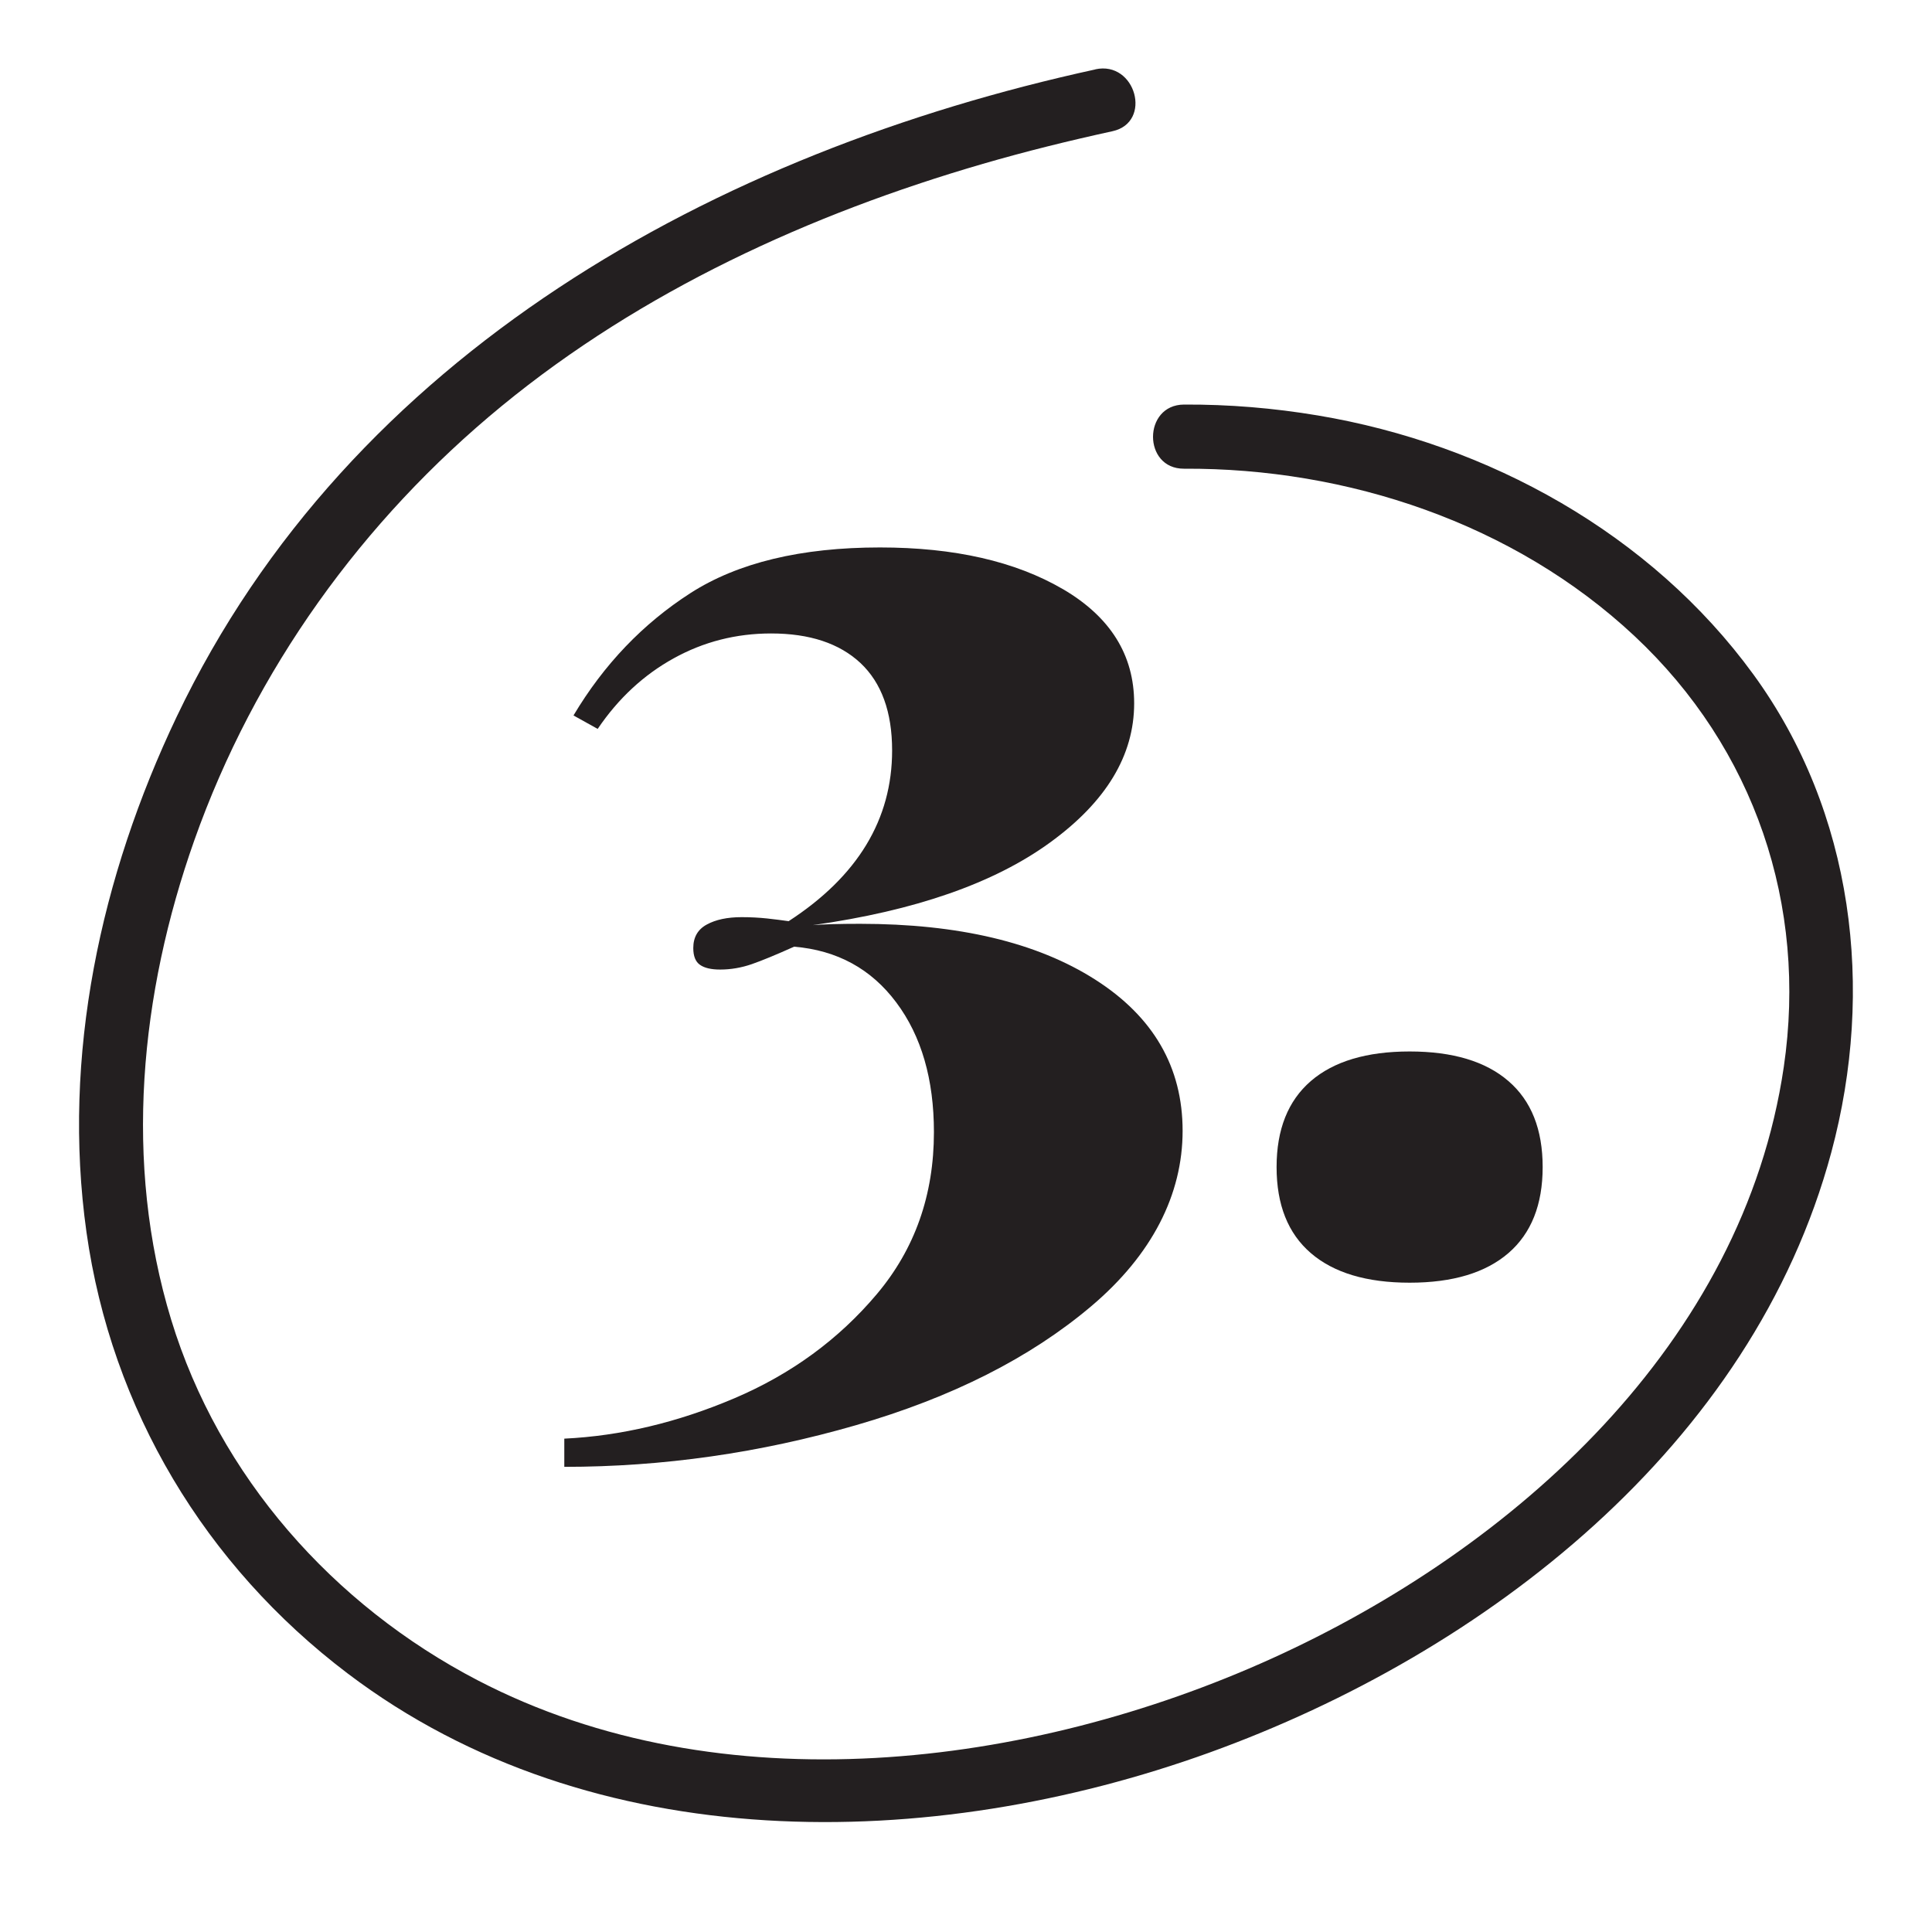
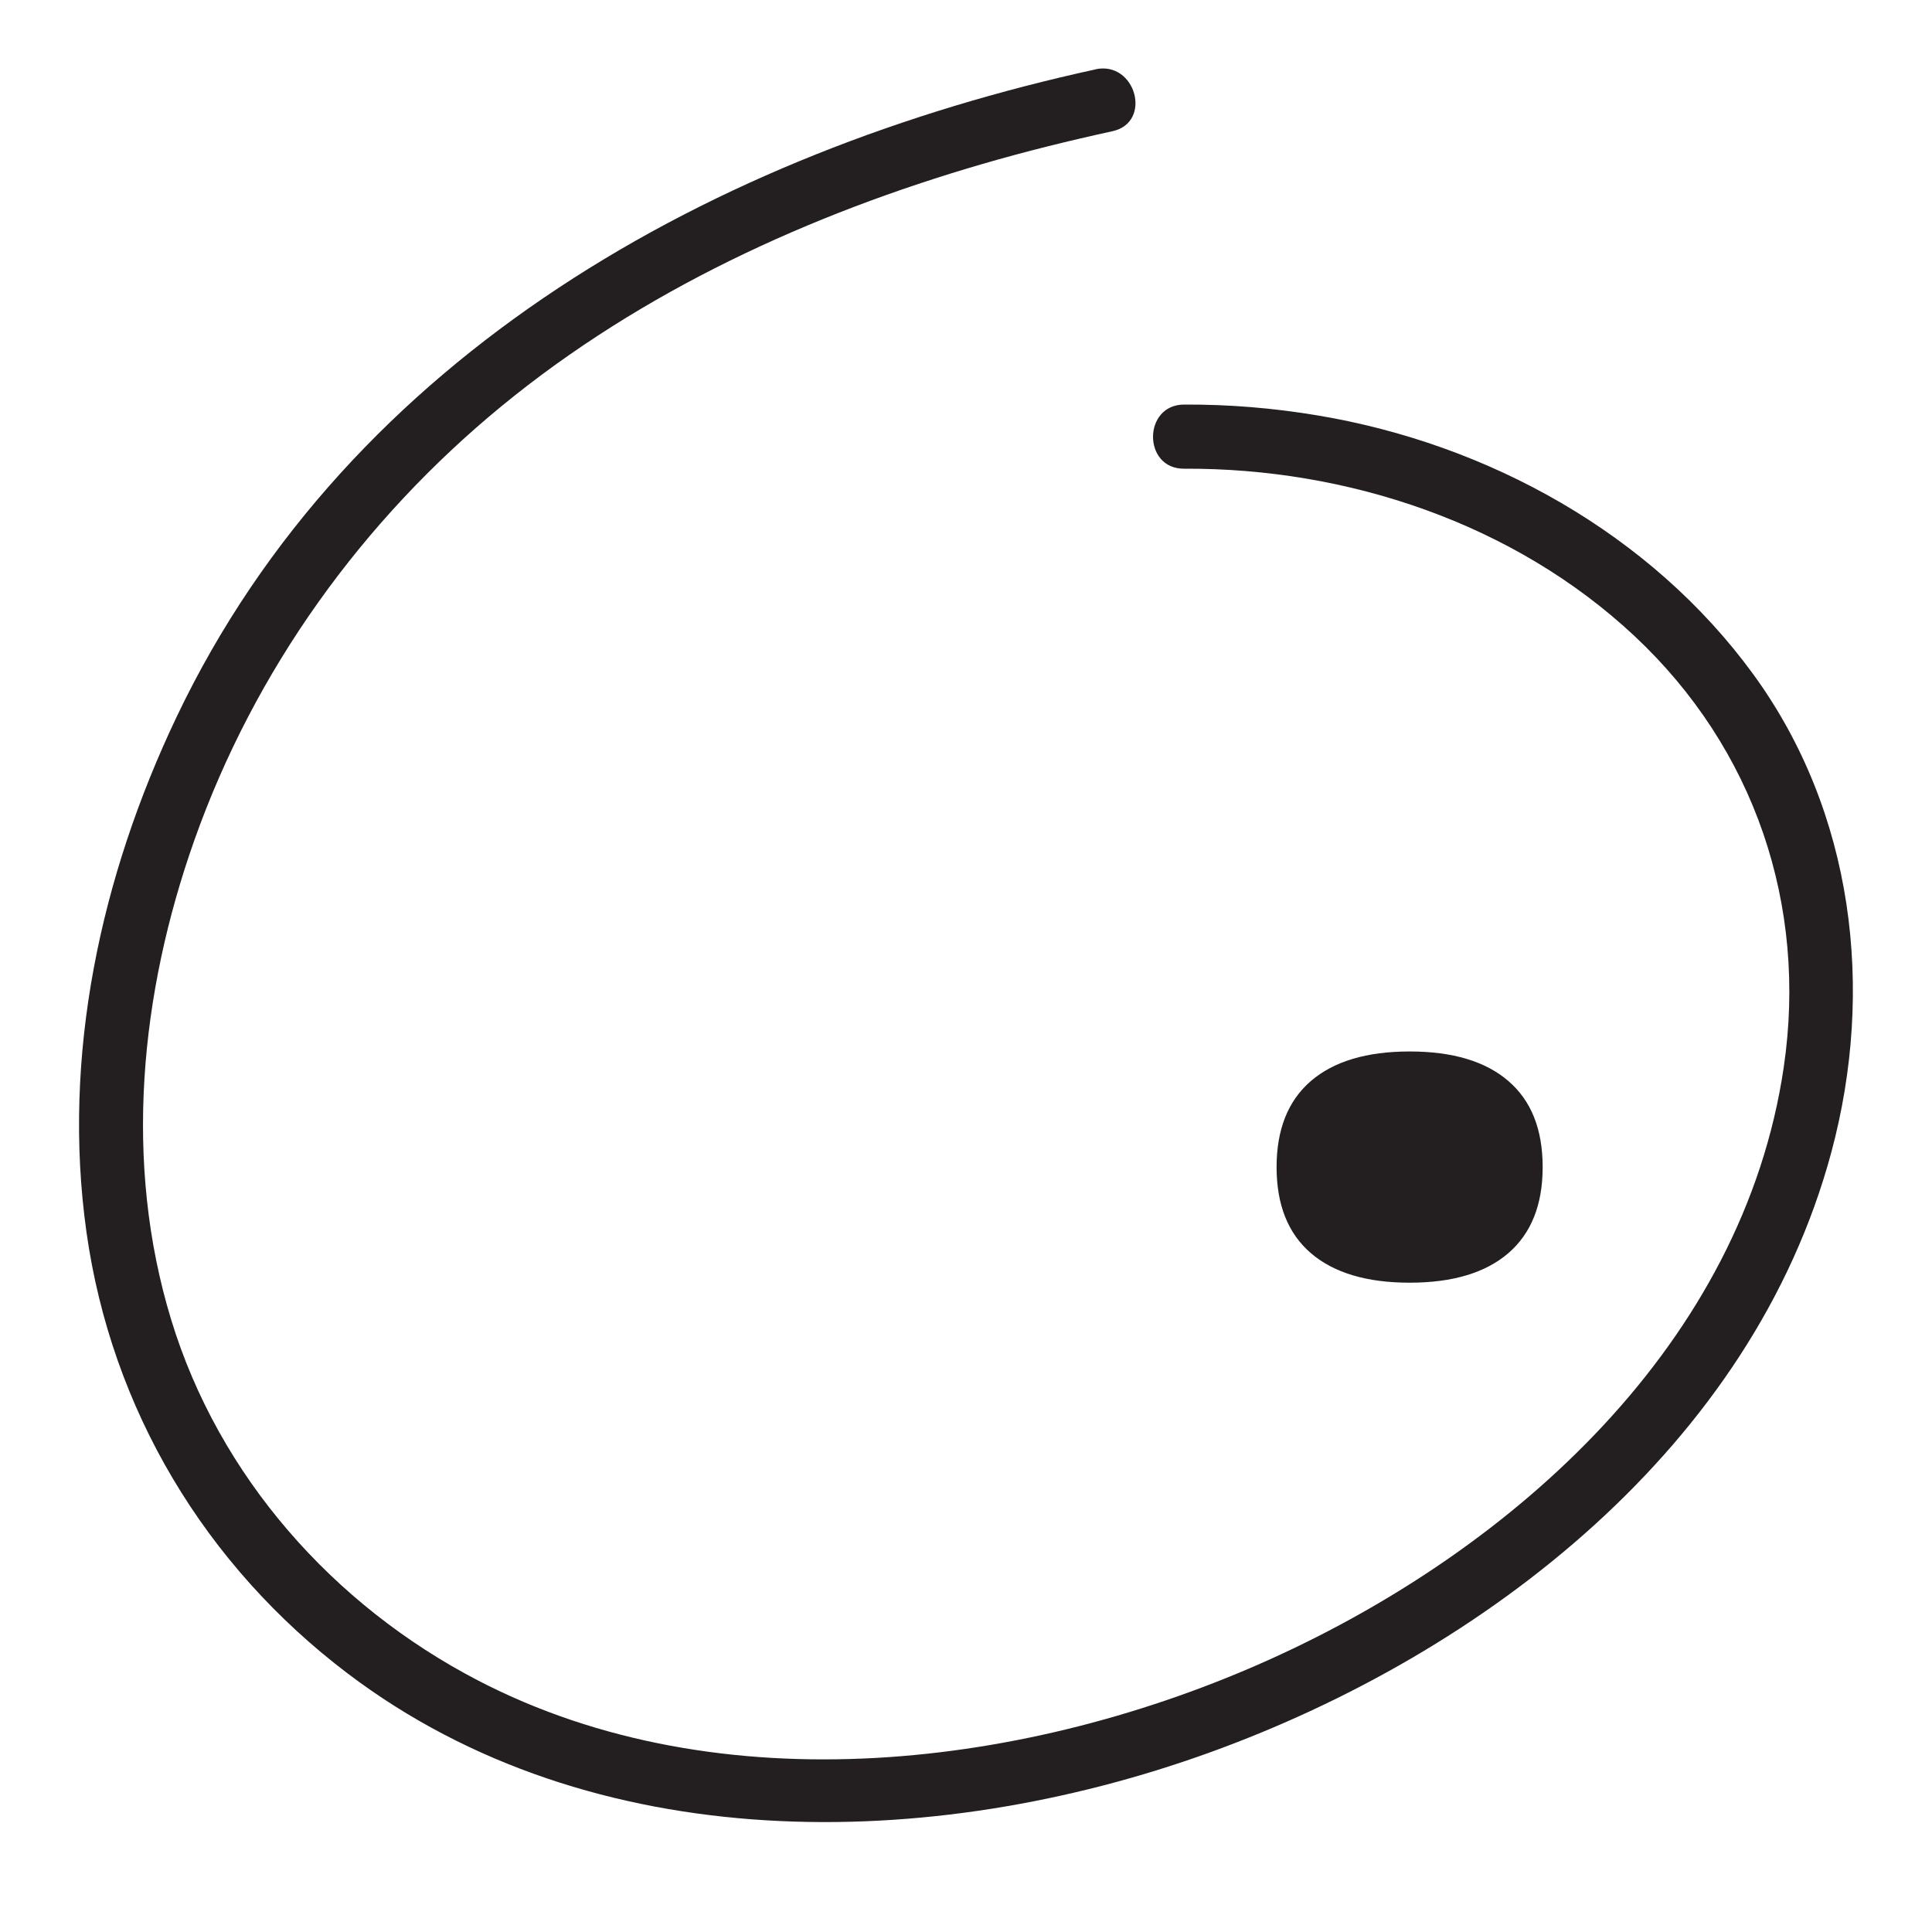
<svg xmlns="http://www.w3.org/2000/svg" viewBox="0 0 250 250" version="1.1" id="Layer_1">
  <defs>
    <style>
      .st0 {
        fill: #231f20;
      }
    </style>
  </defs>
  <g>
-     <path d="M137.54,76.23c6.14,3.6,9.22,8.52,9.22,14.78,0,6.73-3.62,12.73-10.87,18-7.25,5.28-17.48,8.84-30.7,10.7,1.39-.11,3.42-.17,6.09-.17,12.75,0,22.9,2.41,30.44,7.22,7.54,4.81,11.31,11.34,11.31,19.57s-3.94,16.03-11.83,22.7c-7.89,6.67-18.03,11.8-30.44,15.39-12.41,3.59-24.99,5.39-37.74,5.39v-3.65c7.3-.35,14.64-2.09,22-5.22,7.36-3.13,13.51-7.63,18.44-13.48,4.93-5.85,7.39-12.84,7.39-20.96,0-6.84-1.62-12.44-4.87-16.78-3.25-4.35-7.65-6.75-13.22-7.22-2.32,1.04-4.15,1.8-5.48,2.26-1.33.46-2.7.7-4.09.7-1.16,0-2.03-.2-2.61-.61-.58-.4-.87-1.13-.87-2.17,0-1.39.58-2.41,1.74-3.04,1.16-.64,2.67-.96,4.52-.96,1.16,0,2.26.06,3.3.17,1.04.12,1.97.23,2.78.35,8.93-5.8,13.39-13.16,13.39-22.09,0-4.98-1.37-8.75-4.09-11.31-2.73-2.55-6.58-3.83-11.57-3.83-4.52,0-8.73,1.07-12.61,3.22-3.89,2.15-7.16,5.19-9.83,9.13l-3.13-1.74c3.94-6.61,8.99-11.88,15.13-15.83,6.14-3.94,14.32-5.91,24.53-5.91,9.62,0,17.51,1.8,23.66,5.39Z" class="st0" />
    <path d="M195.19,139.89c2.96,2.55,4.43,6.26,4.43,11.13s-1.48,8.58-4.43,11.13c-2.96,2.55-7.22,3.83-12.78,3.83s-9.83-1.28-12.79-3.83c-2.96-2.55-4.43-6.26-4.43-11.13s1.48-8.58,4.43-11.13c2.96-2.55,7.22-3.83,12.79-3.83s9.83,1.28,12.78,3.83Z" class="st0" />
  </g>
  <path d="M141.75,8.98C92.59,19.7,45.28,45.73,22.87,92.73c-9.84,20.65-14.89,43.88-11.68,66.71,3.23,22.94,15.36,43.14,33.79,57.1,31.69,24.02,75.51,23.25,111.53,10.24,35.65-12.88,70.26-39.67,80.47-77.7,5.65-21.05,2.9-43.98-10.1-61.82-13.27-18.21-34.3-29.81-56.35-33.5-5.73-.96-11.51-1.44-17.32-1.41-5.34.03-5.35,8.33,0,8.3,21.13-.11,42.7,7.06,58.28,21.64s22.4,34.87,19.33,55.78c-5.25,35.74-34.82,62.3-66.27,76.55-31.28,14.17-71.25,19.18-102.72,2.82-18.73-9.74-33.49-26.39-39.68-46.67-6.2-20.32-4.02-42.2,2.99-62.02,7.8-22.05,21.74-41.4,39.78-56.21,18.1-14.86,39.89-24.84,62.27-31.34,5.54-1.61,11.13-2.99,16.76-4.22,5.22-1.14,3.01-9.15-2.21-8.01h0Z" class="st0" />
</svg>